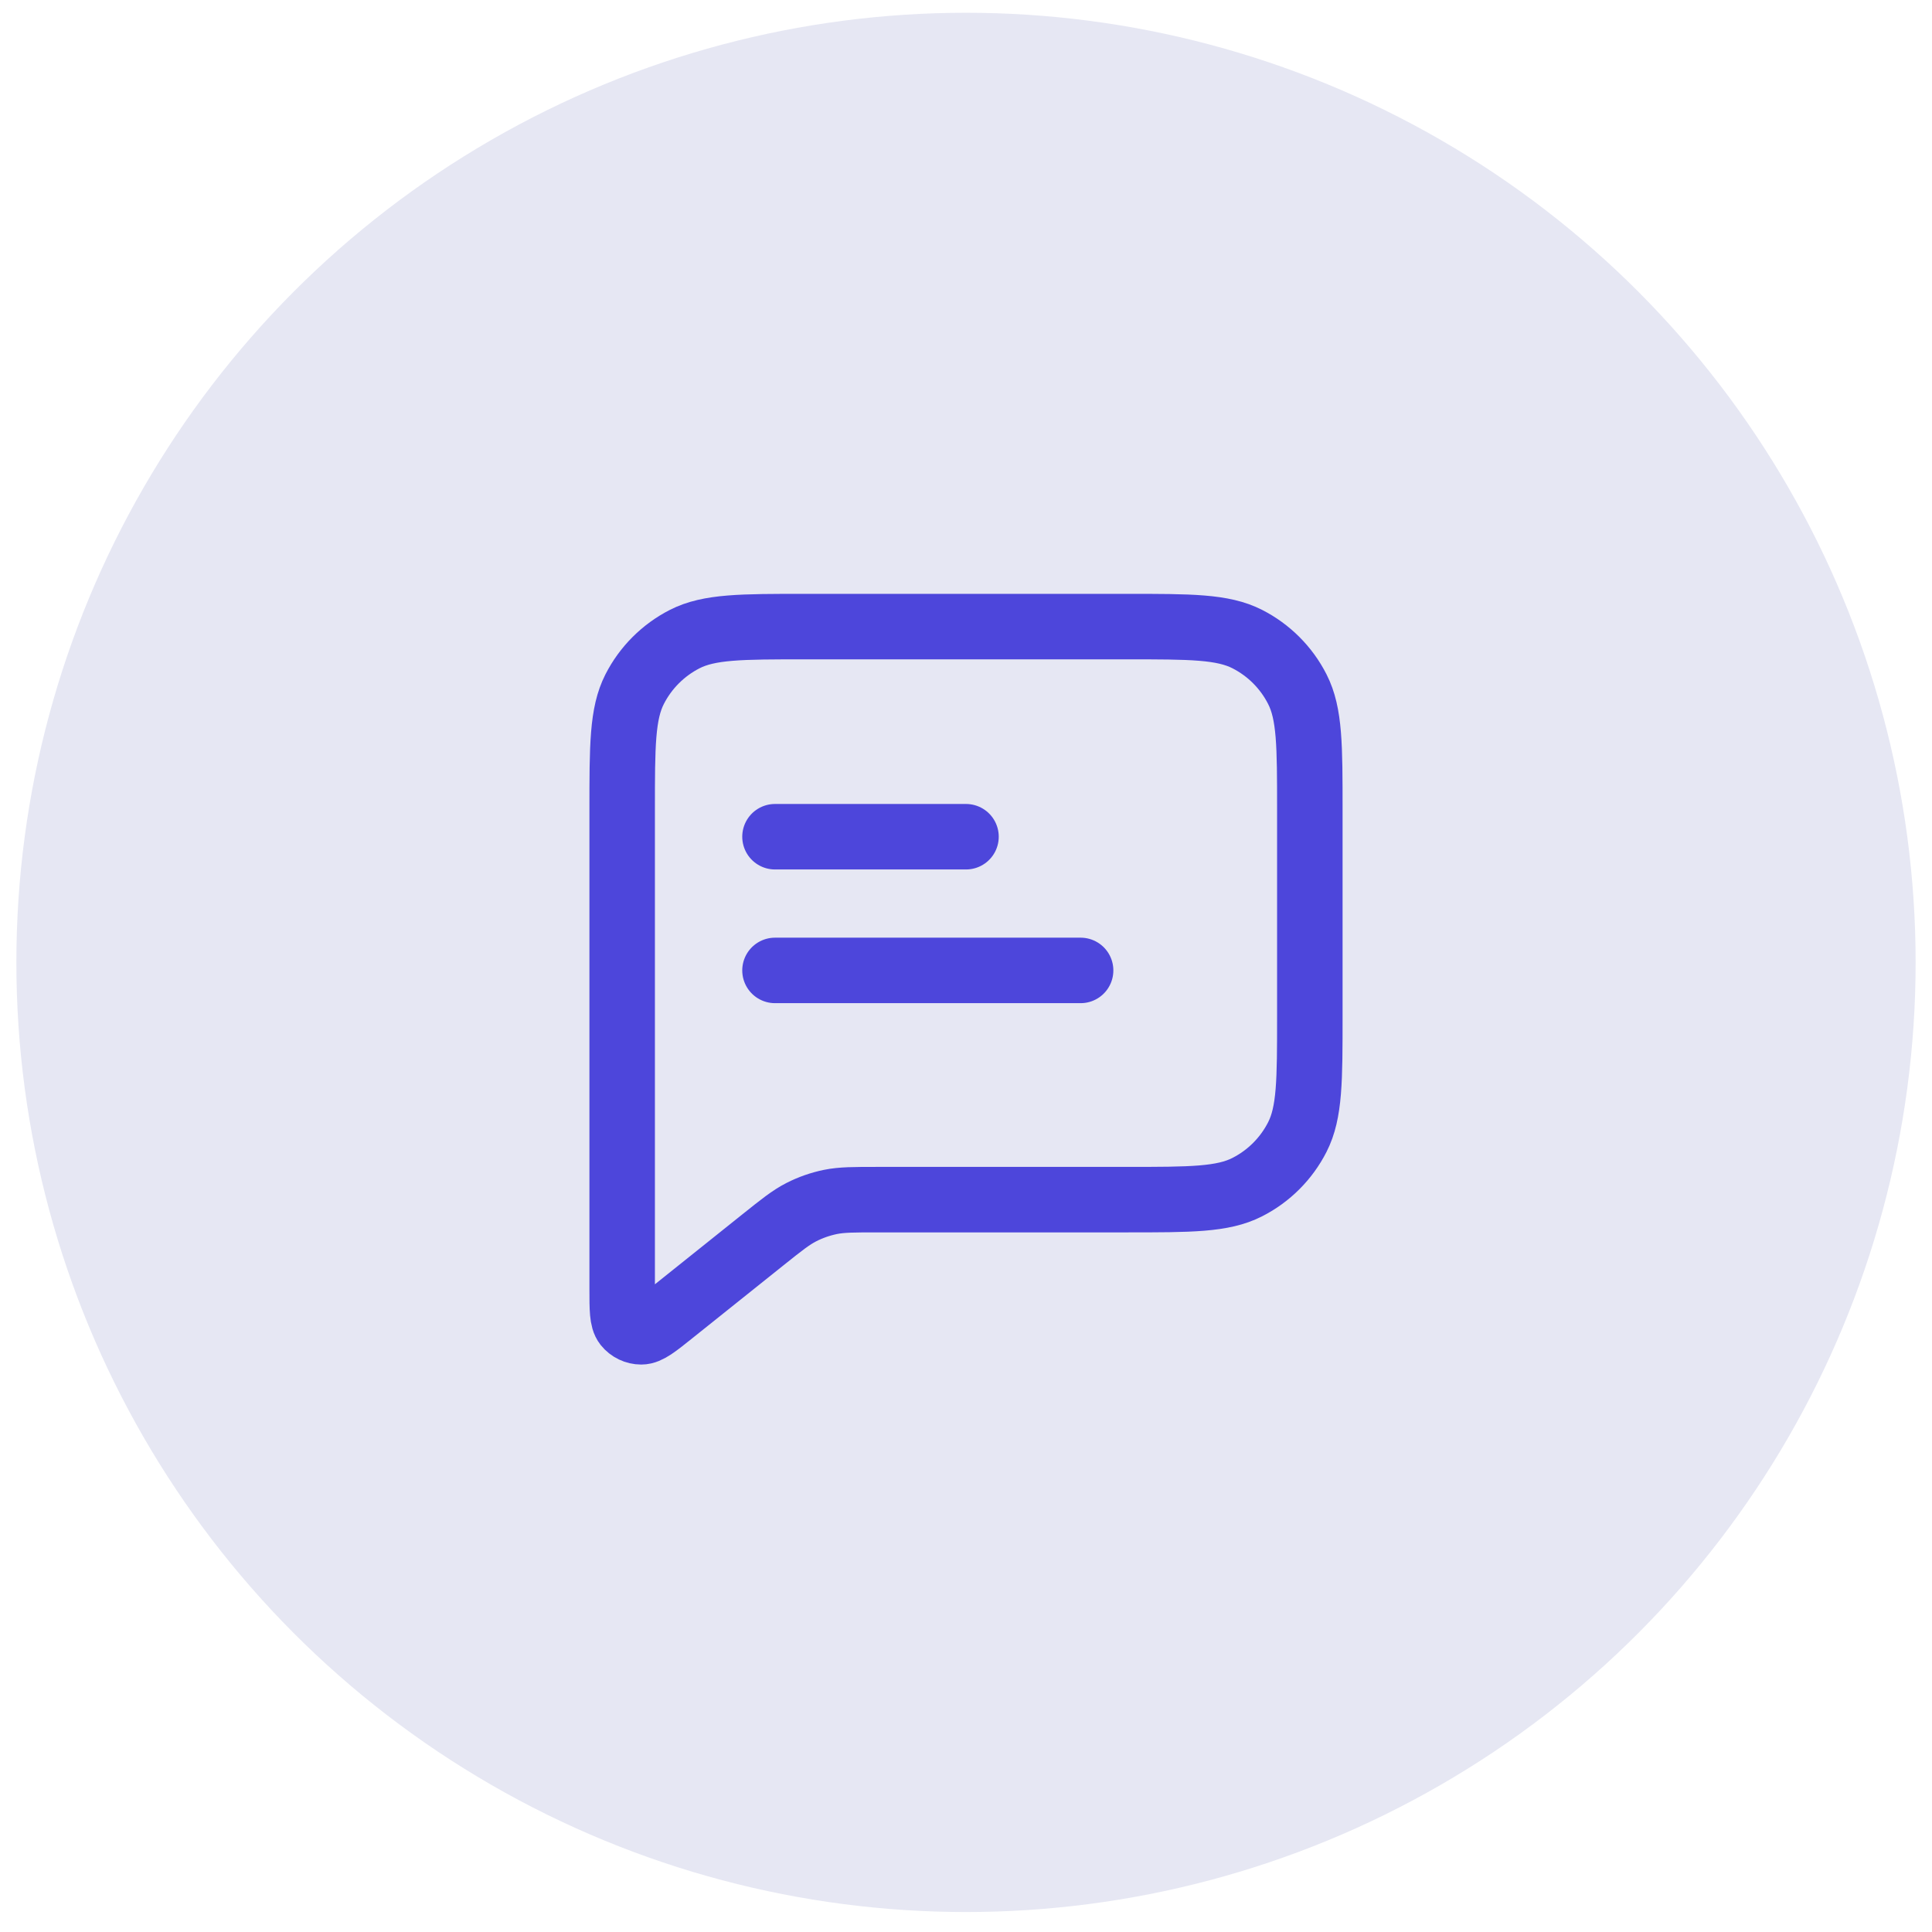
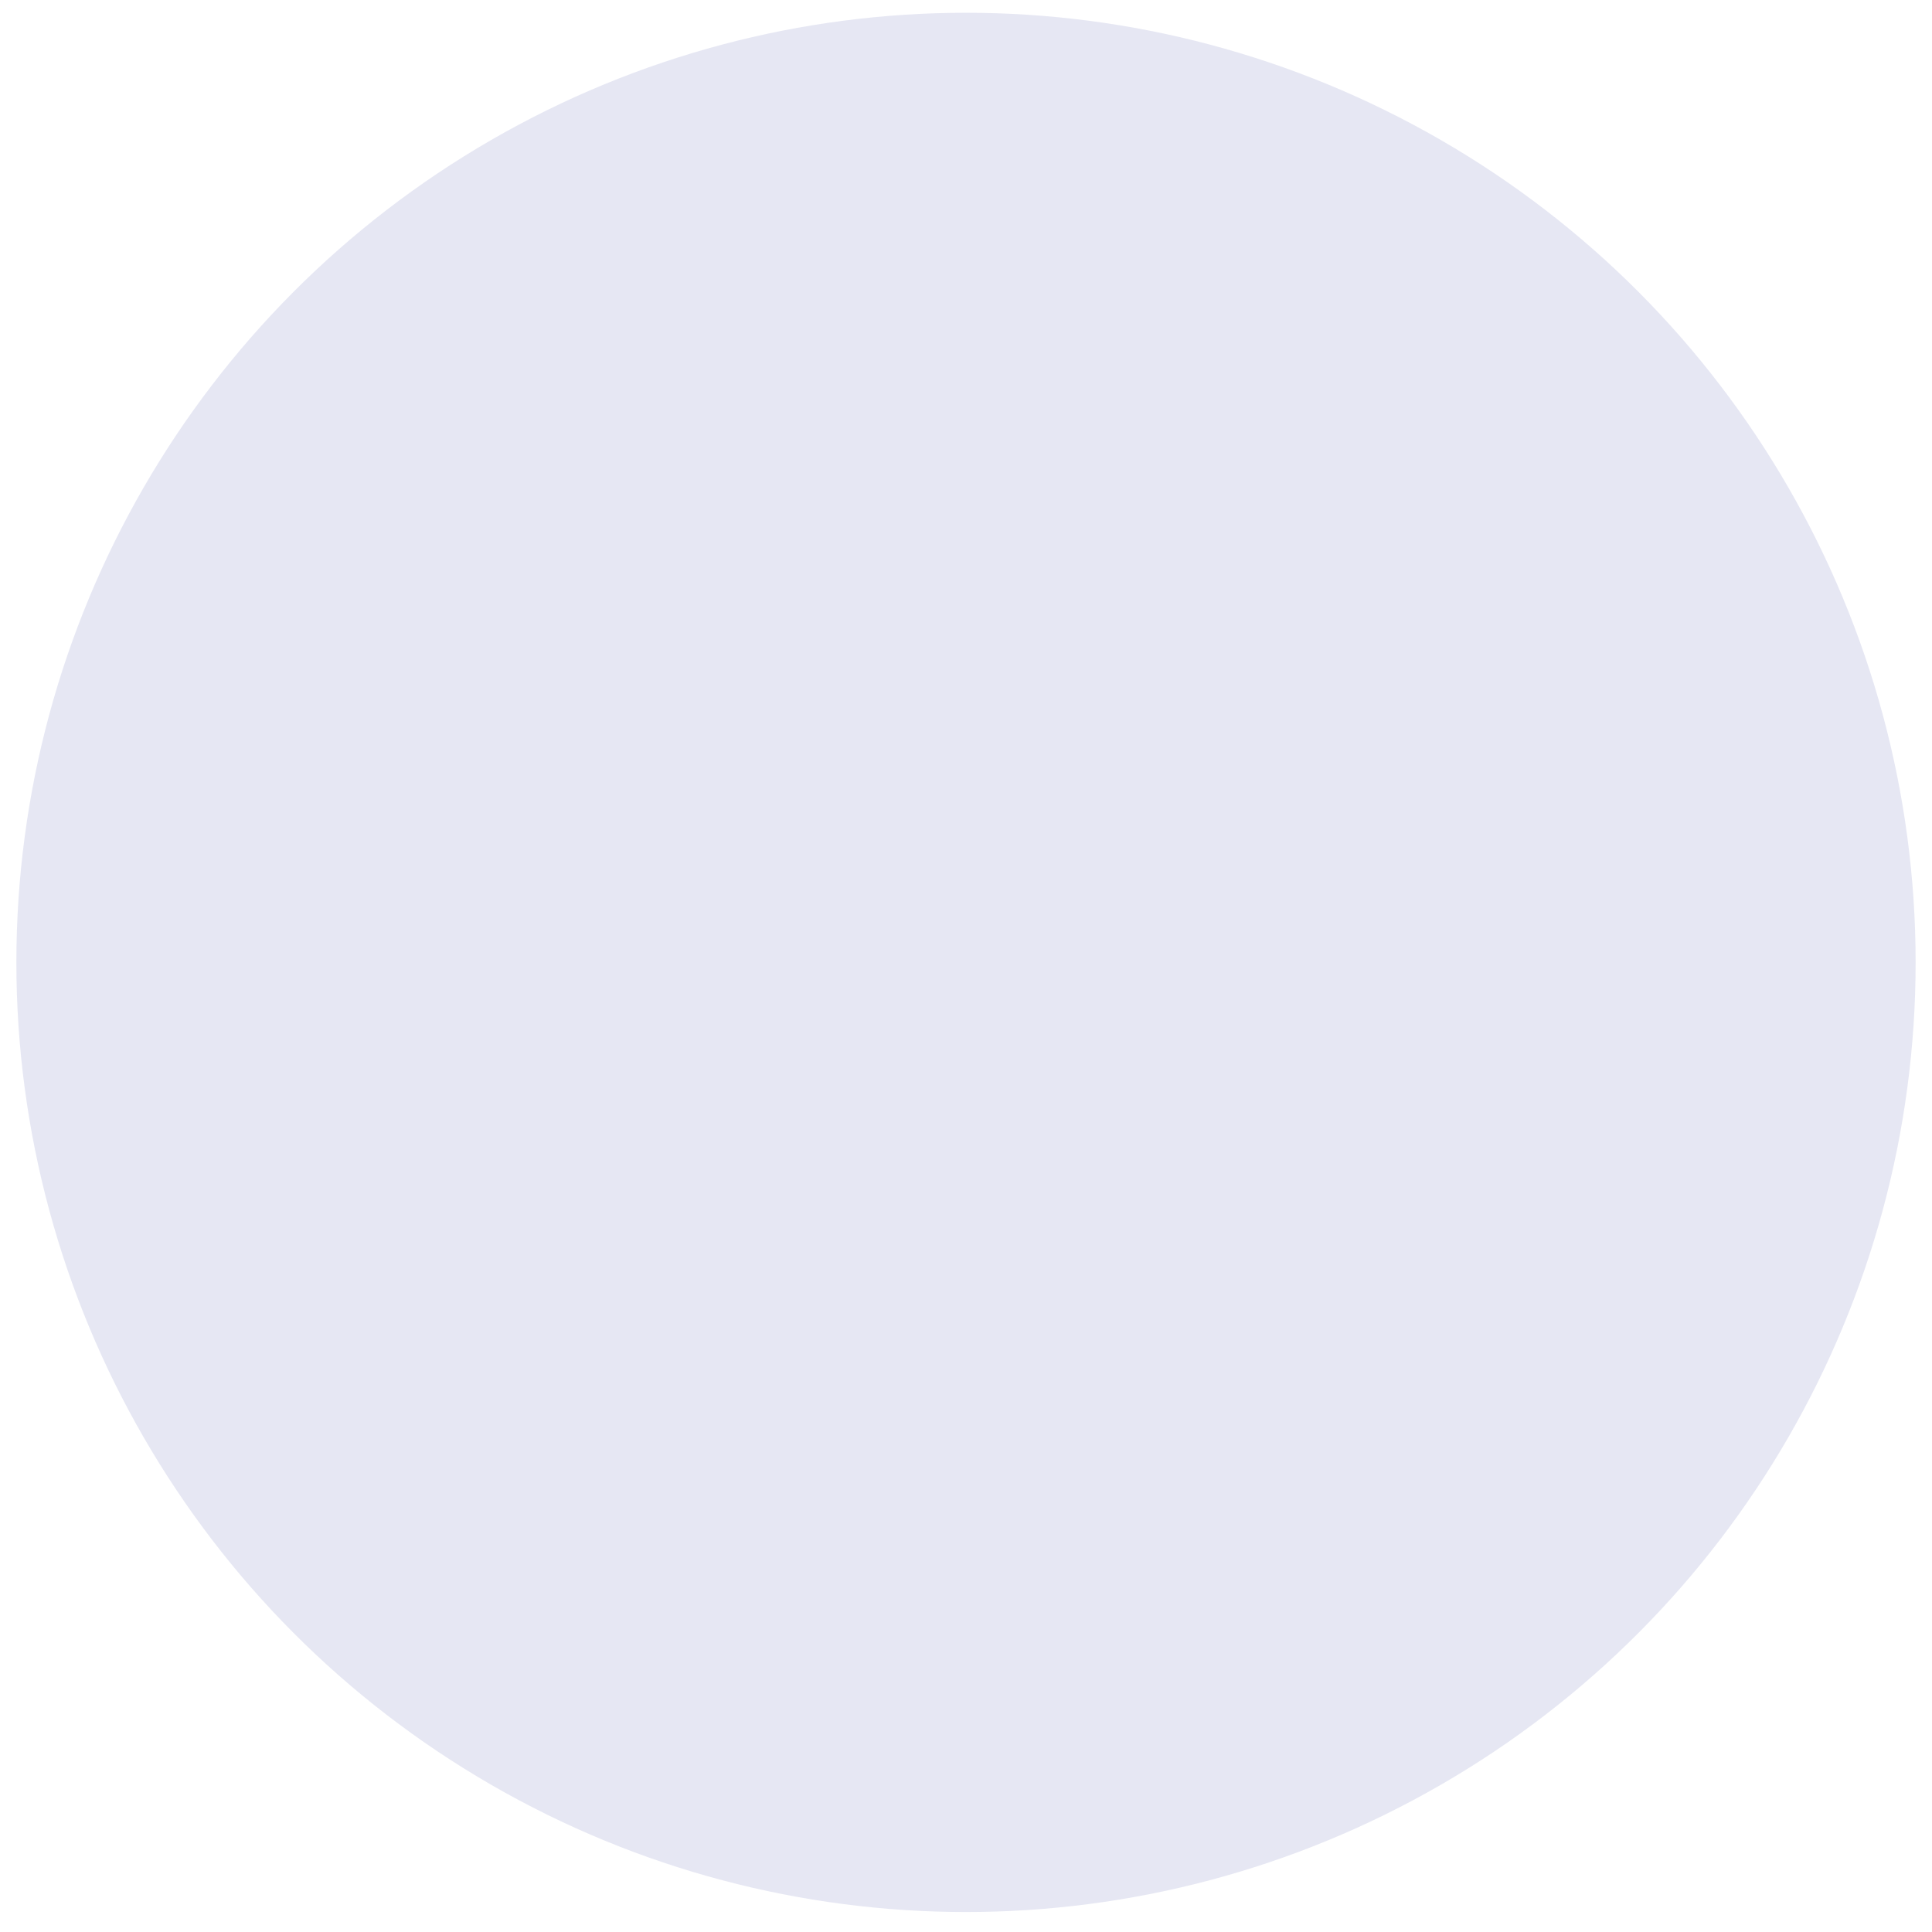
<svg xmlns="http://www.w3.org/2000/svg" width="59" height="59" viewBox="0 0 59 59" fill="none">
  <circle cx="29.5" cy="29.39" r="29" fill="#E6E7F3" />
-   <path d="M23.667 25.552H29.5M23.667 29.635H33M26.798 36.635H34.4C36.36 36.635 37.34 36.635 38.089 36.253C38.748 35.918 39.283 35.382 39.618 34.724C40 33.975 40 32.995 40 31.035V24.735C40 22.775 40 21.794 39.618 21.046C39.283 20.387 38.748 19.852 38.089 19.516C37.34 19.135 36.36 19.135 34.4 19.135H24.6C22.64 19.135 21.66 19.135 20.911 19.516C20.253 19.852 19.717 20.387 19.381 21.046C19 21.794 19 22.775 19 24.735V39.359C19 39.981 19 40.292 19.127 40.452C19.238 40.59 19.406 40.671 19.584 40.671C19.788 40.671 20.031 40.477 20.516 40.088L23.299 37.862C23.868 37.407 24.152 37.18 24.469 37.018C24.75 36.874 25.049 36.77 25.357 36.706C25.706 36.635 26.07 36.635 26.798 36.635Z" stroke="#4D46DB" stroke-width="2" stroke-linecap="round" stroke-linejoin="round" />
</svg>